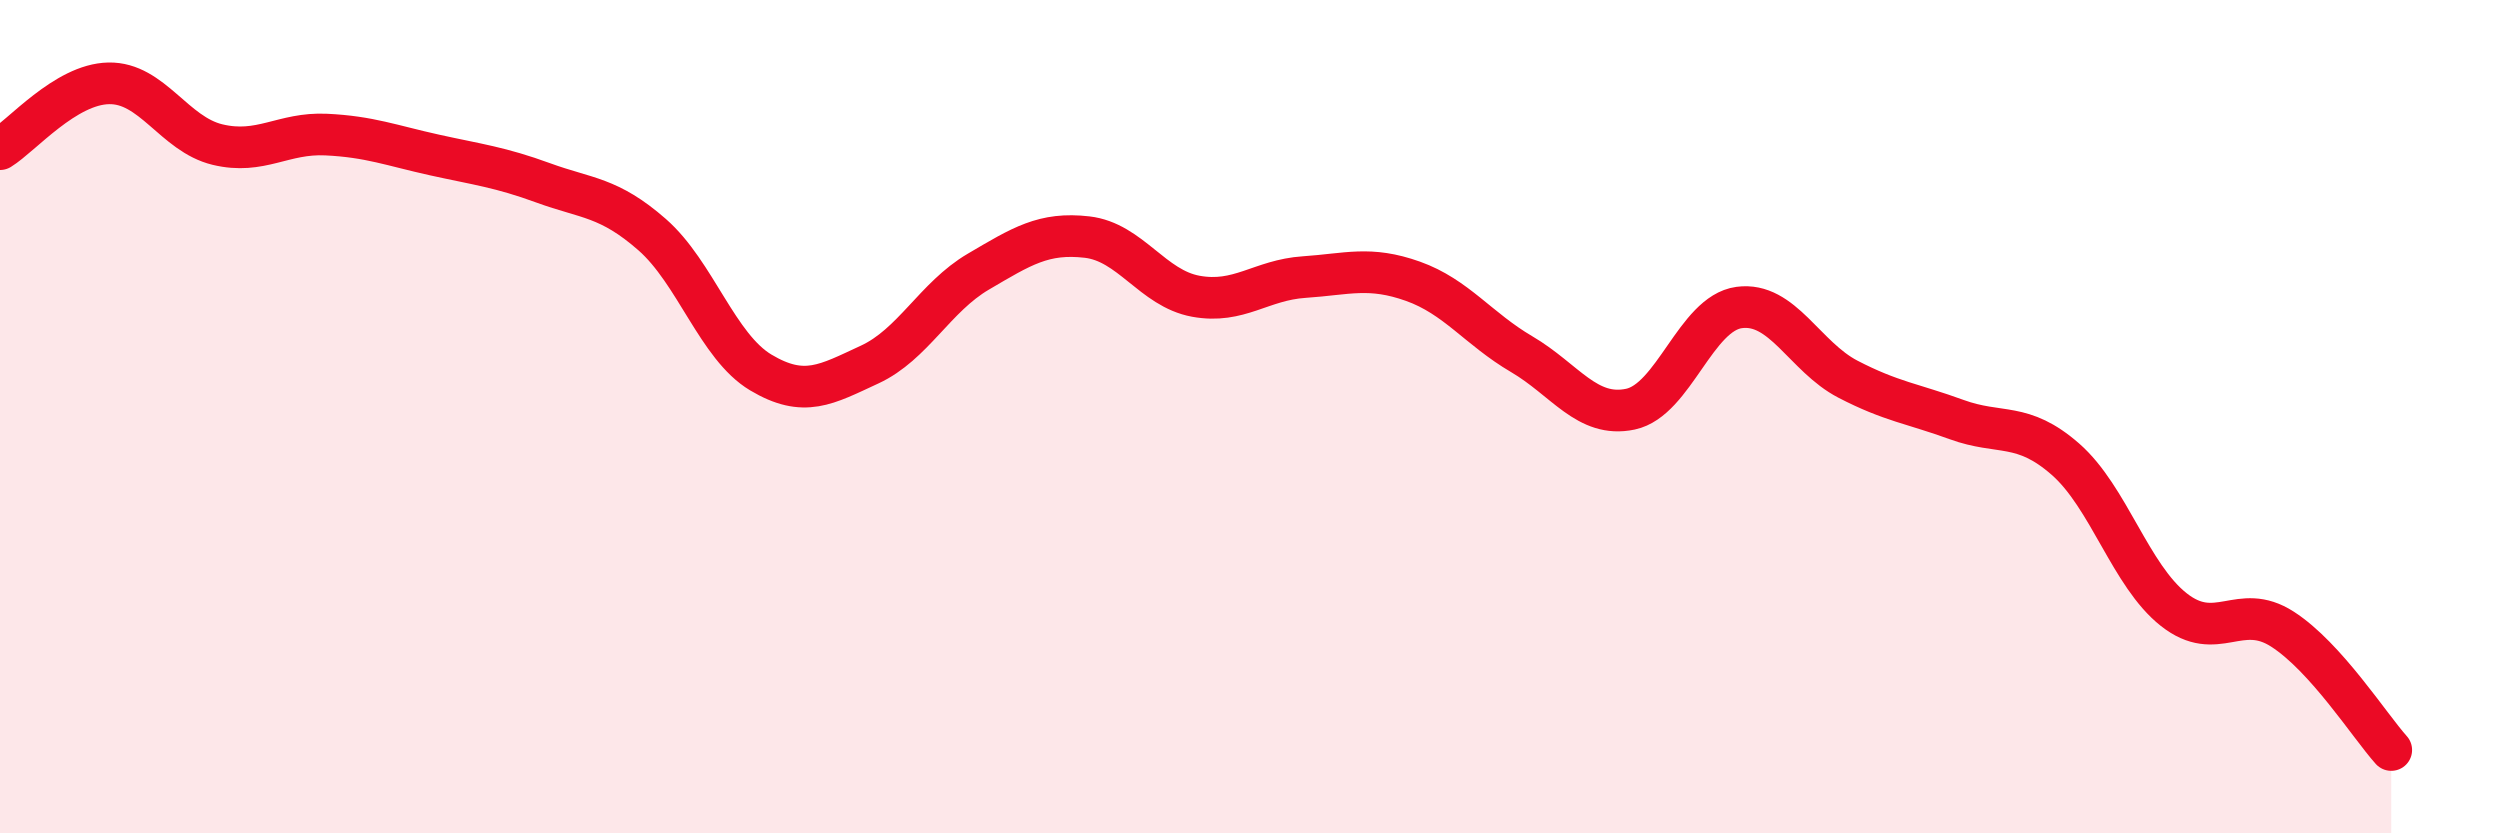
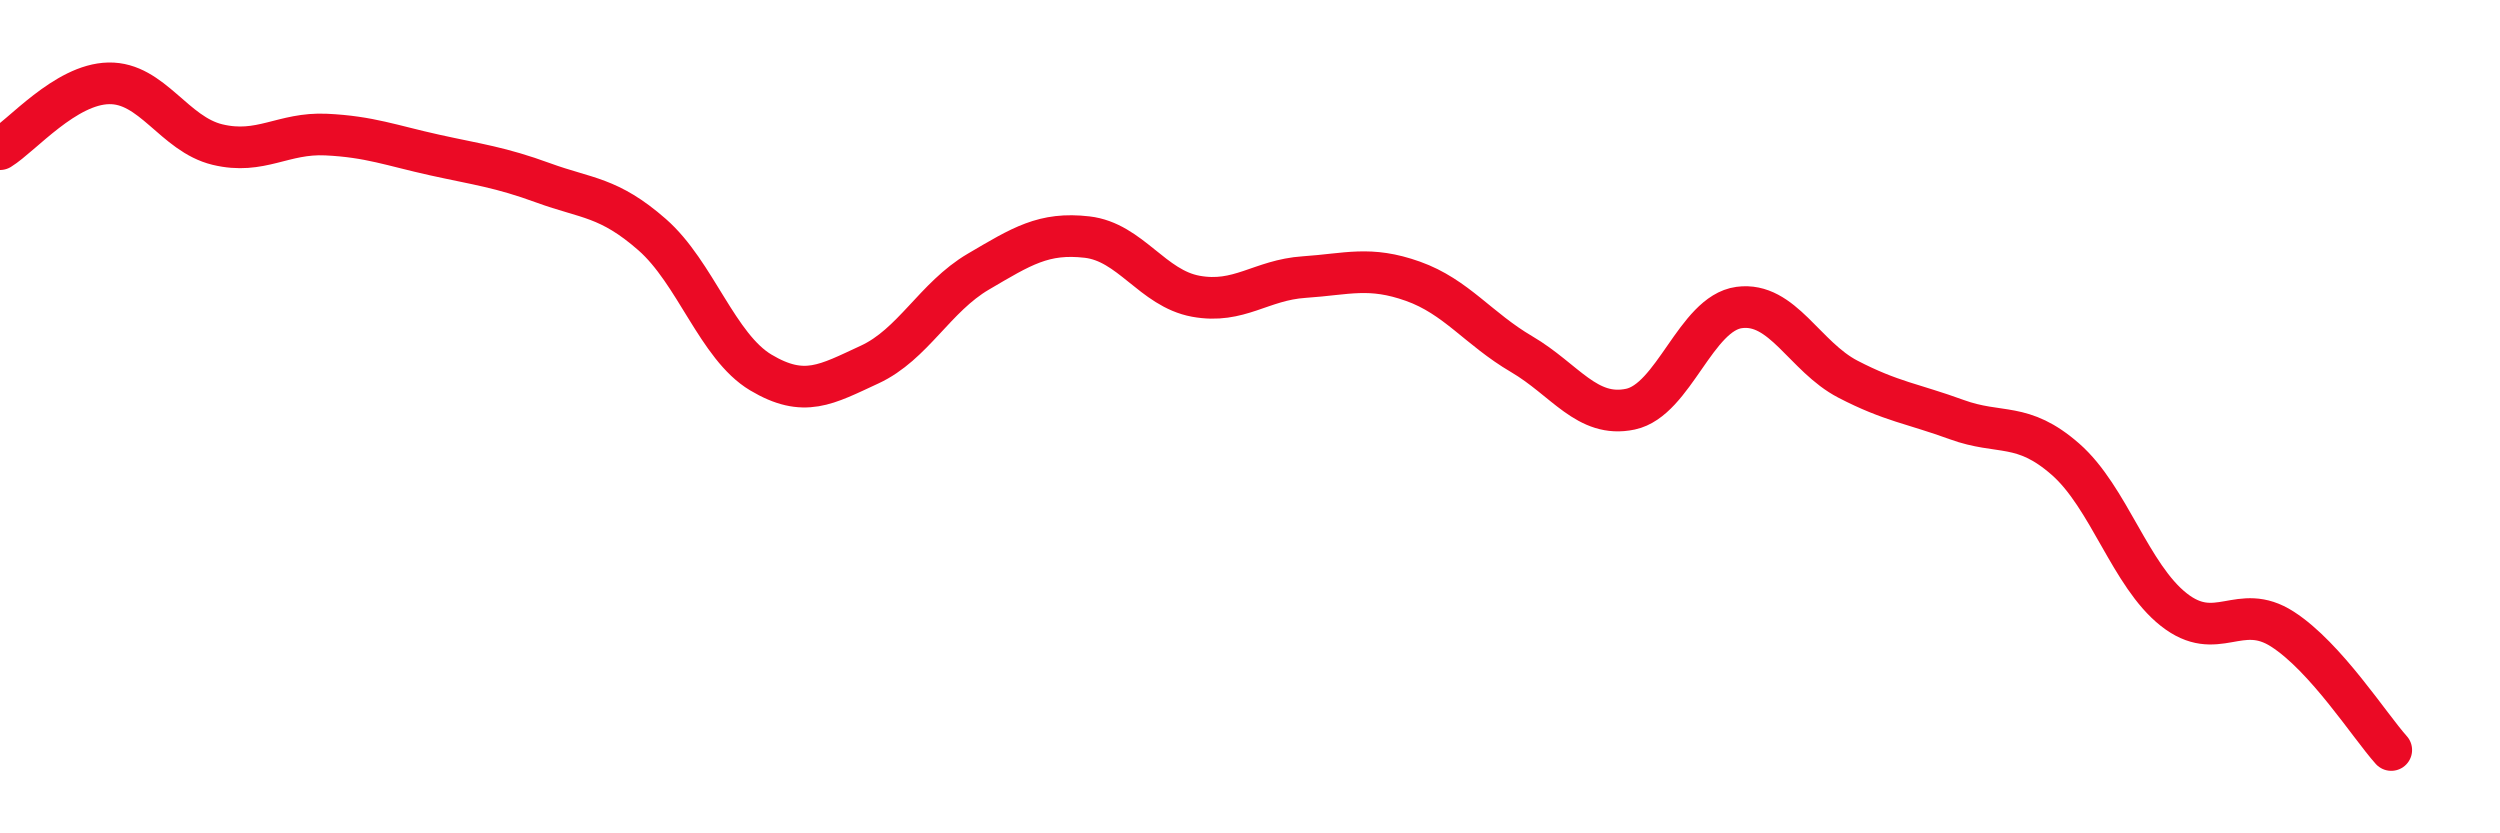
<svg xmlns="http://www.w3.org/2000/svg" width="60" height="20" viewBox="0 0 60 20">
-   <path d="M 0,3.58 C 0.52,3.26 1.57,2.02 2.61,2 C 3.65,1.98 4.18,3.22 5.22,3.47 C 6.26,3.72 6.79,3.18 7.83,3.23 C 8.87,3.28 9.39,3.49 10.43,3.72 C 11.47,3.95 12,4.01 13.04,4.39 C 14.08,4.77 14.61,4.72 15.65,5.63 C 16.69,6.54 17.22,8.32 18.26,8.94 C 19.3,9.56 19.83,9.23 20.87,8.75 C 21.91,8.27 22.44,7.13 23.48,6.52 C 24.52,5.91 25.05,5.57 26.09,5.69 C 27.13,5.81 27.66,6.92 28.7,7.11 C 29.74,7.3 30.26,6.72 31.3,6.65 C 32.34,6.58 32.87,6.38 33.91,6.75 C 34.95,7.12 35.48,7.89 36.52,8.5 C 37.56,9.11 38.09,10.04 39.13,9.82 C 40.17,9.6 40.7,7.52 41.74,7.38 C 42.78,7.24 43.31,8.56 44.35,9.1 C 45.39,9.64 45.92,9.69 46.96,10.07 C 48,10.45 48.53,10.11 49.57,11.02 C 50.61,11.93 51.13,13.81 52.17,14.63 C 53.21,15.45 53.74,14.43 54.78,15.1 C 55.82,15.77 56.87,17.42 57.39,18L57.39 20L0 20Z" fill="#EB0A25" opacity="0.1" stroke-linecap="round" stroke-linejoin="round" />
  <path d="M 0,3.58 C 0.52,3.26 1.57,2.02 2.61,2 C 3.65,1.98 4.18,3.22 5.22,3.47 C 6.26,3.72 6.79,3.18 7.83,3.23 C 8.87,3.28 9.39,3.49 10.43,3.72 C 11.47,3.95 12,4.01 13.04,4.39 C 14.08,4.77 14.61,4.72 15.65,5.63 C 16.69,6.54 17.22,8.32 18.26,8.94 C 19.3,9.56 19.83,9.23 20.87,8.75 C 21.91,8.27 22.44,7.13 23.48,6.52 C 24.52,5.91 25.05,5.57 26.09,5.69 C 27.13,5.81 27.66,6.92 28.7,7.11 C 29.74,7.3 30.26,6.72 31.3,6.65 C 32.34,6.58 32.87,6.38 33.91,6.75 C 34.95,7.12 35.48,7.89 36.52,8.5 C 37.56,9.11 38.09,10.04 39.13,9.82 C 40.17,9.6 40.7,7.52 41.74,7.38 C 42.78,7.24 43.31,8.56 44.35,9.1 C 45.39,9.64 45.92,9.69 46.96,10.07 C 48,10.45 48.53,10.11 49.57,11.02 C 50.61,11.93 51.13,13.81 52.17,14.63 C 53.21,15.45 53.74,14.43 54.78,15.1 C 55.82,15.77 56.87,17.42 57.39,18" stroke="#EB0A25" stroke-width="1" fill="none" stroke-linecap="round" stroke-linejoin="round" />
</svg>